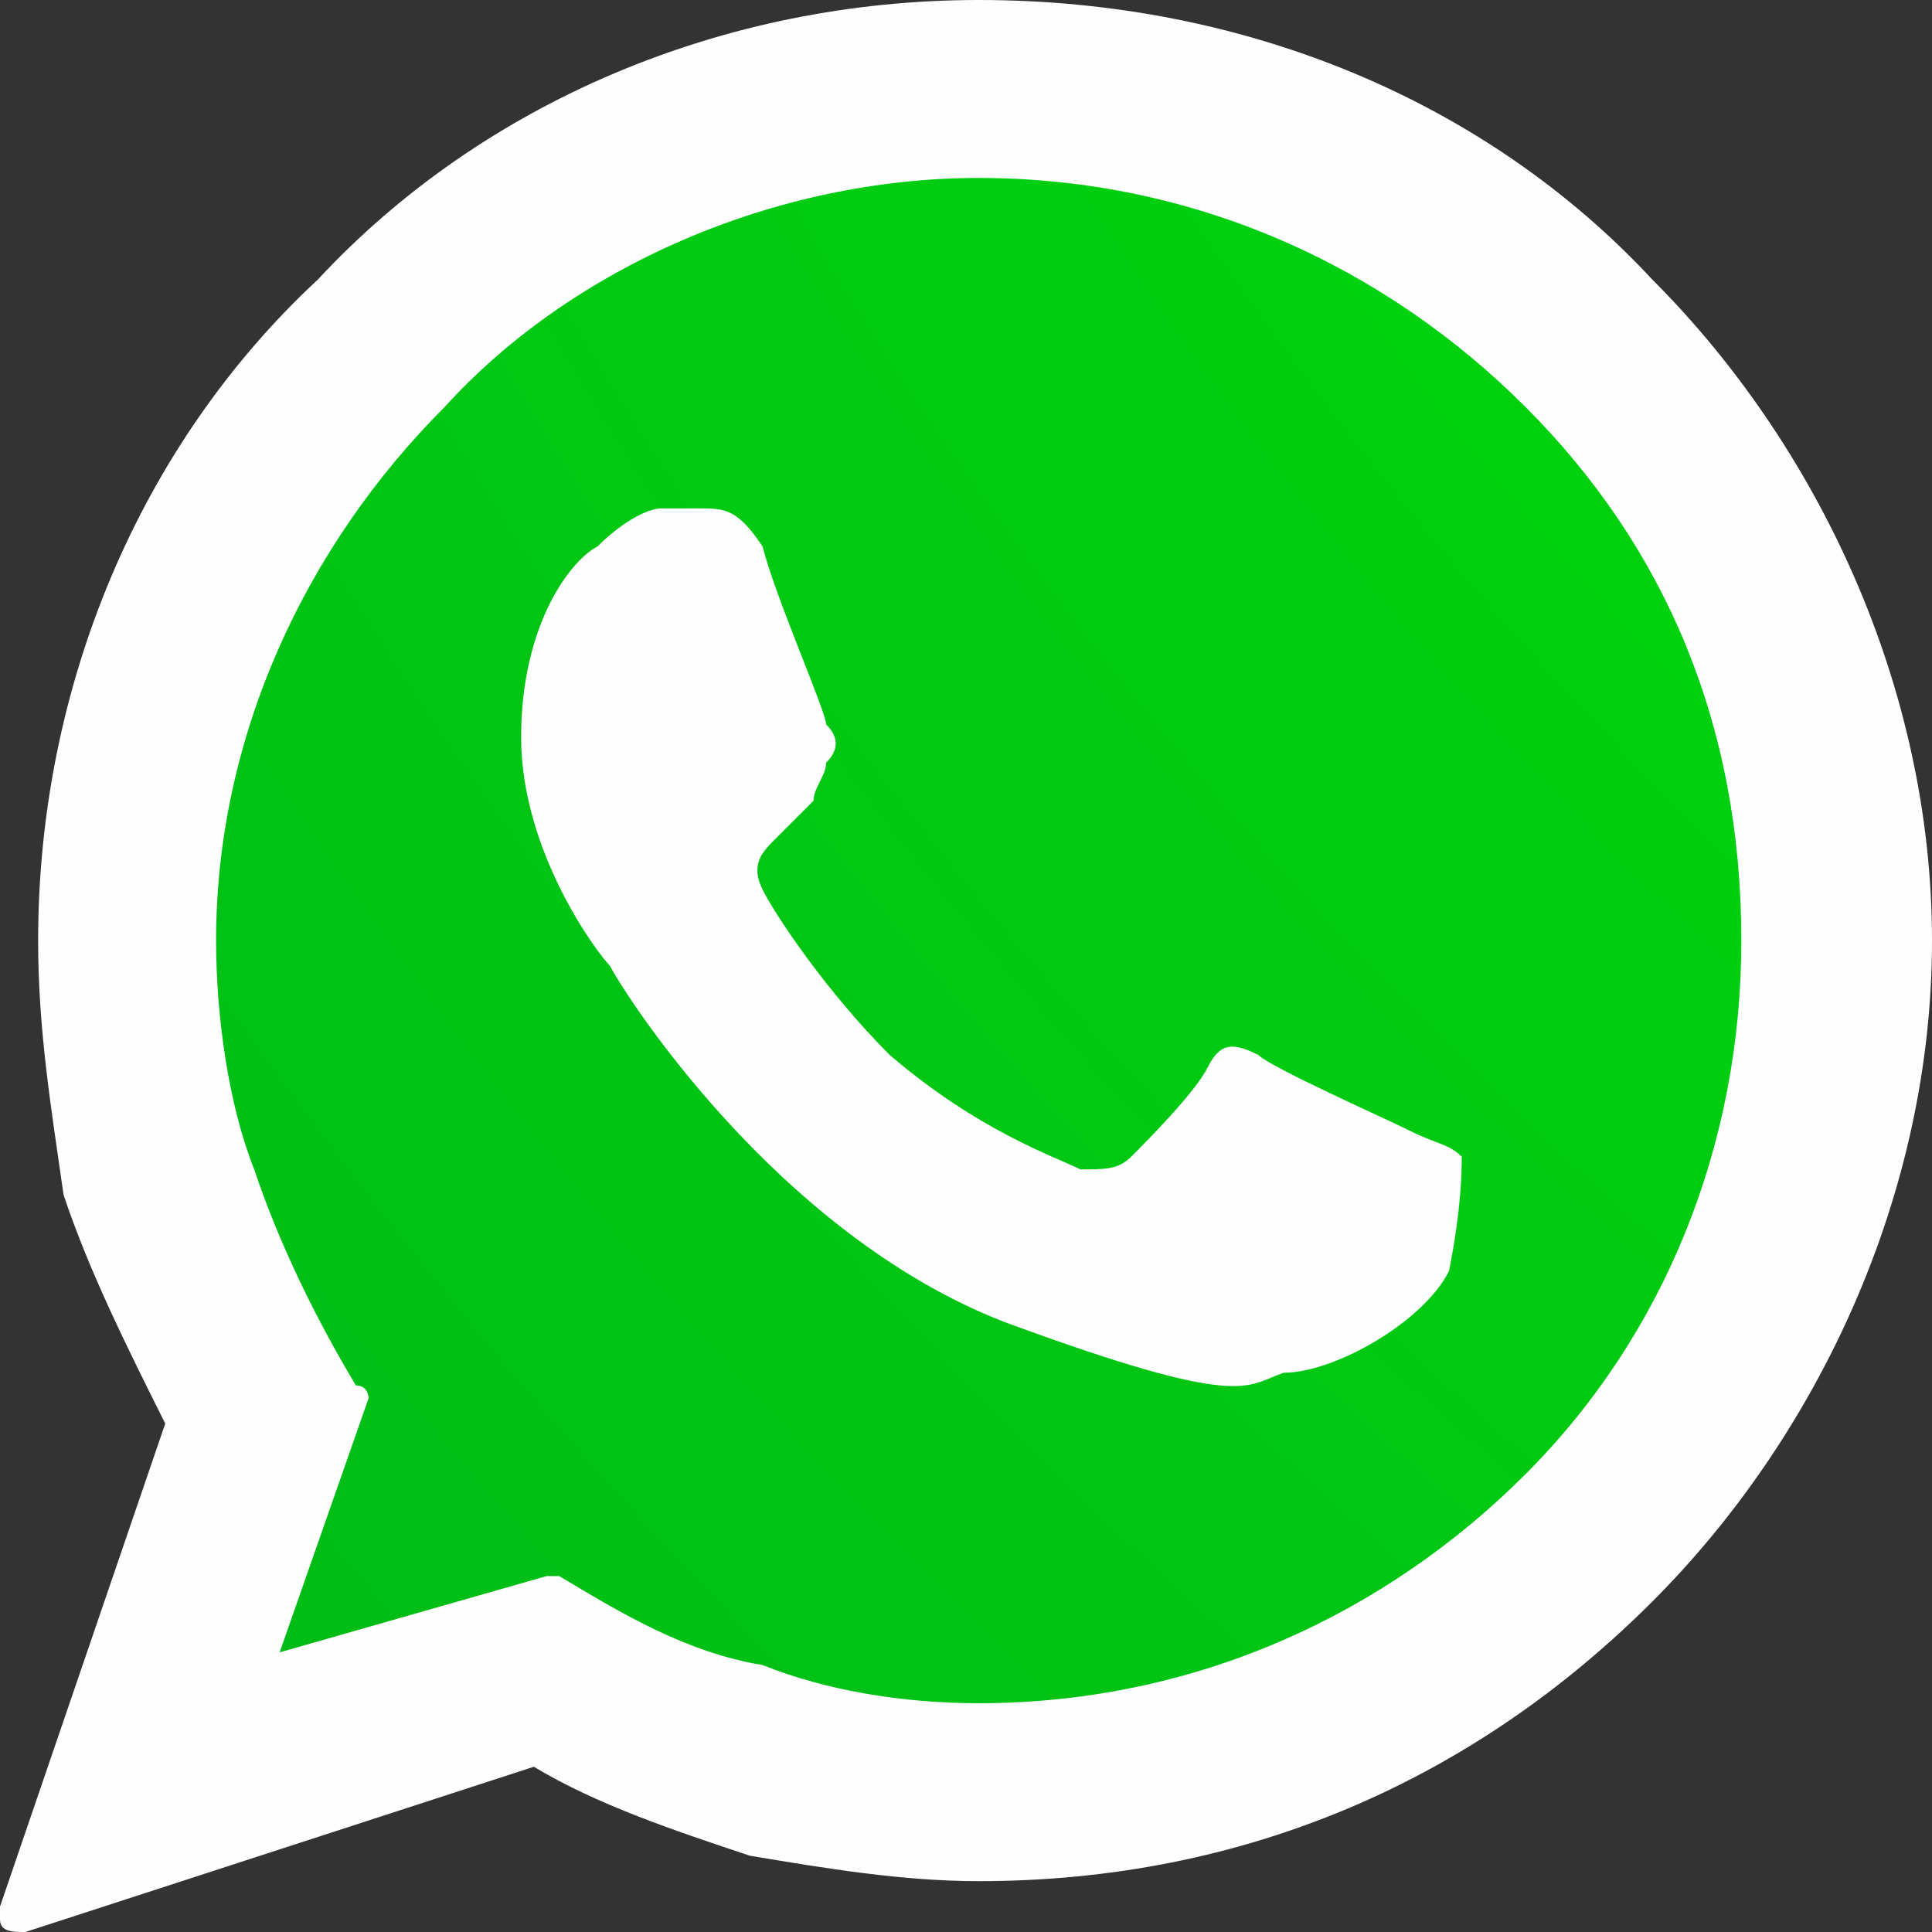
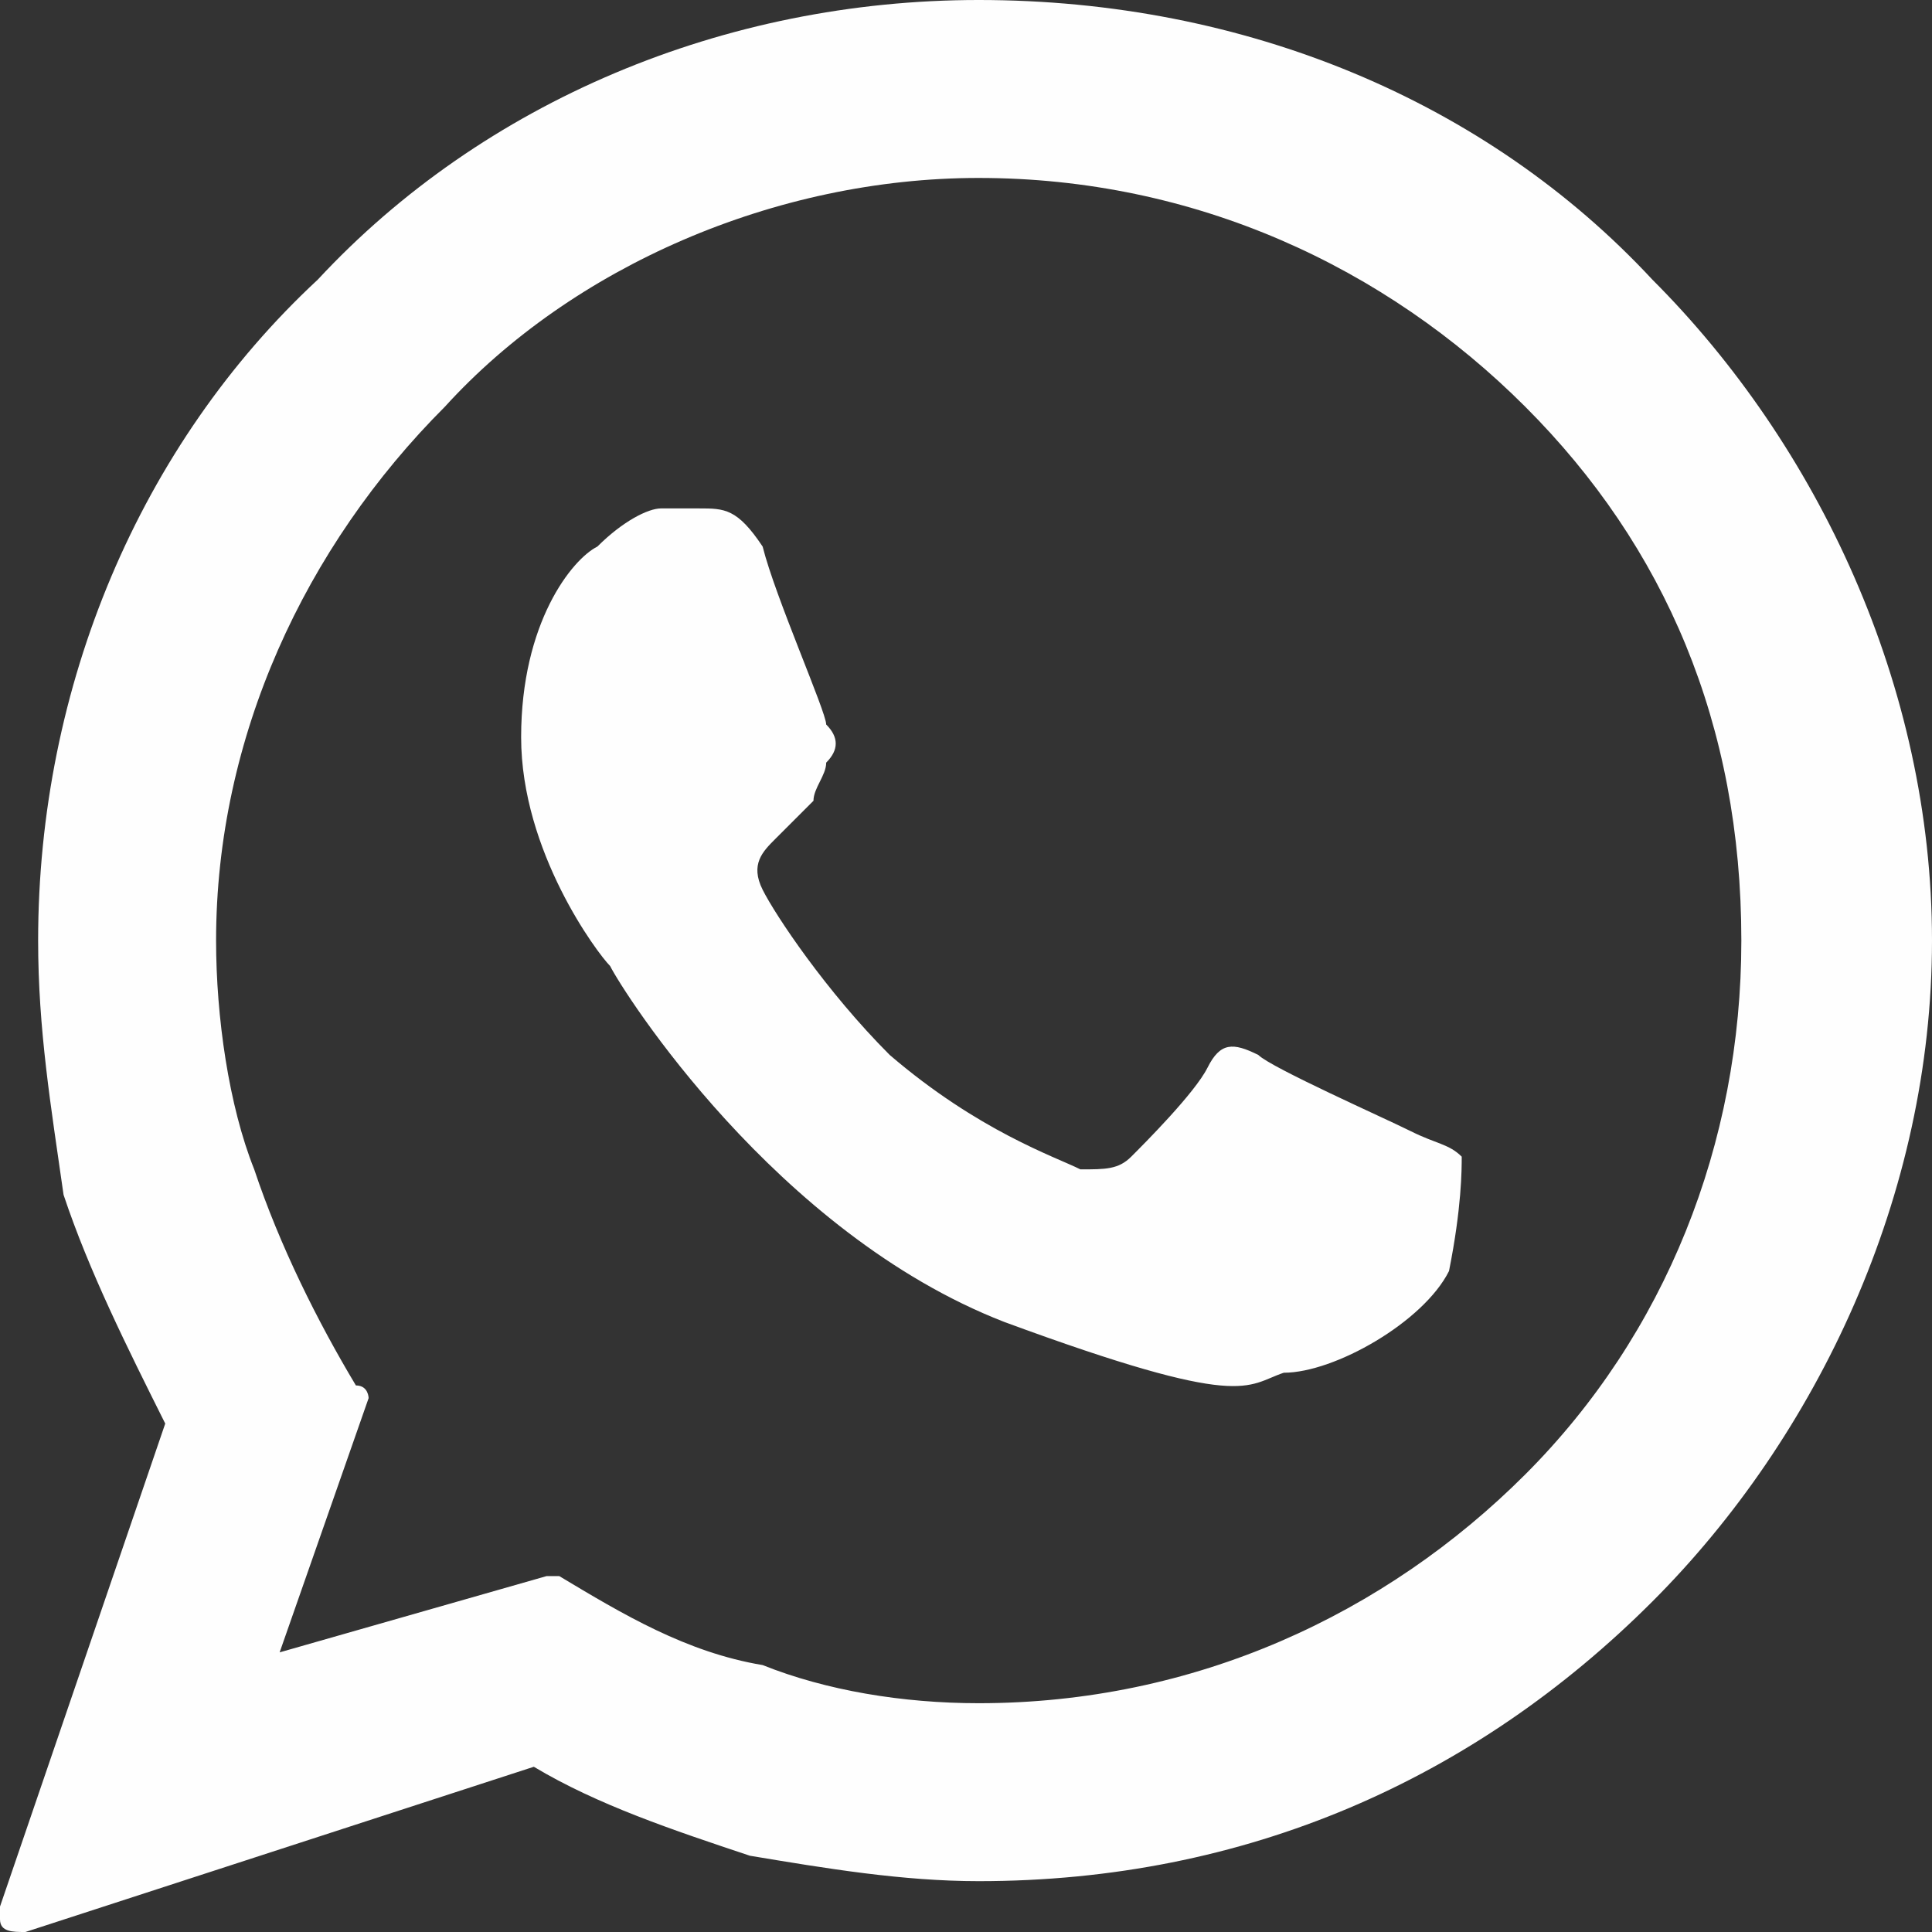
<svg xmlns="http://www.w3.org/2000/svg" xml:space="preserve" width="48px" height="48px" version="1.1" style="shape-rendering:geometricPrecision; text-rendering:geometricPrecision; image-rendering:optimizeQuality; fill-rule:evenodd; clip-rule:evenodd" viewBox="0 0 1.52 1.52">
  <rect x="0" y="0" width="1.52" height="1.52" fill="#333333" stroke="none" />
  <defs>
    <style type="text/css">
   
    .fil1 {fill:#FEFEFE;fill-rule:nonzero}
    .fil0 {fill:url(#id0)}
   
  </style>
    <radialGradient id="id0" gradientUnits="userSpaceOnUse" gradientTransform="matrix(-6.695 7.169 -7.222 -6.744 19 -39)" cx="3.85" cy="-1.43" r="0.91" fx="3.85" fy="-1.43">
      <stop offset="0" style="stop-opacity:1; stop-color:lime" />
      <stop offset="0.588" style="stop-opacity:1; stop-color:#00B21A" />
      <stop offset="1" style="stop-opacity:1; stop-color:#006633" />
    </radialGradient>
  </defs>
  <g id="Camada_x0020_1">
-     <path class="fil0" d="M1.24 1.2c0.12,-0.12 0.19,-0.28 0.19,-0.46 0,-0.18 -0.07,-0.34 -0.19,-0.46 -0.12,-0.12 -0.29,-0.19 -0.47,-0.19l0 0c-0.18,0 -0.35,0.07 -0.46,0.19 -0.12,0.12 -0.2,0.28 -0.2,0.46 0,0.07 0.01,0.14 0.03,0.2 0.03,0.07 0.06,0.13 0.1,0.18 0,0.01 0,0.01 0,0.02l-0.08 0.22 0.24 -0.08c0,0 0,0 0.01,0.01 0.05,0.03 0.11,0.06 0.17,0.08 0.06,0.01 0.13,0.02 0.19,0.02 0.18,0 0.35,-0.07 0.47,-0.19z" />
    <path class="fil1" d="M1.52 0.74c0,0.2 -0.09,0.39 -0.22,0.52 -0.14,0.14 -0.32,0.22 -0.53,0.22 -0.06,0 -0.12,-0.01 -0.18,-0.02 -0.06,-0.02 -0.12,-0.04 -0.17,-0.07l-0.4 0.13c-0.01,0 -0.02,0 -0.02,-0.01 0,0 0,-0.01 0,-0.01l0.13 -0.38c-0.03,-0.06 -0.06,-0.12 -0.08,-0.18l0 0c-0.01,-0.07 -0.02,-0.13 -0.02,-0.2 0,-0.2 0.08,-0.39 0.22,-0.52 0.13,-0.14 0.32,-0.22 0.52,-0.22 0.21,0 0.4,0.08 0.53,0.22 0.13,0.13 0.22,0.32 0.22,0.52l0 0zm-0.37 0.17c-0.01,-0.01 -0.02,-0.01 -0.04,-0.02 -0.02,-0.01 -0.11,-0.05 -0.12,-0.06 -0.02,-0.01 -0.03,-0.01 -0.04,0.01 -0.01,0.02 -0.05,0.06 -0.06,0.07 -0.01,0.01 -0.02,0.01 -0.04,0.01 -0.02,-0.01 -0.08,-0.03 -0.15,-0.09 -0.05,-0.05 -0.09,-0.11 -0.1,-0.13 -0.01,-0.02 0,-0.03 0.01,-0.04 0.01,-0.01 0.02,-0.02 0.03,-0.03 0,-0.01 0.01,-0.02 0.01,-0.03 0.01,-0.01 0.01,-0.02 0,-0.03 0,-0.01 -0.04,-0.1 -0.05,-0.14 -0.02,-0.03 -0.03,-0.03 -0.05,-0.03 -0.01,0 -0.02,0 -0.03,0 -0.01,0 -0.03,0.01 -0.05,0.03 -0.02,0.01 -0.06,0.06 -0.06,0.15 0,0.09 0.06,0.17 0.07,0.18 0.01,0.02 0.13,0.21 0.31,0.28 0.19,0.07 0.19,0.05 0.22,0.04 0.04,0 0.11,-0.04 0.13,-0.08 0.01,-0.05 0.01,-0.08 0.01,-0.09l0 0zm-0.38 -0.77c-0.16,0 -0.32,0.07 -0.42,0.18 -0.11,0.11 -0.18,0.26 -0.18,0.42 0,0.06 0.01,0.13 0.03,0.18 0.02,0.06 0.05,0.12 0.08,0.17 0.01,0 0.01,0.01 0.01,0.01l-0.07 0.2 0.21 -0.06c0,0 0.01,0 0.01,0 0.05,0.03 0.1,0.06 0.16,0.07 0.05,0.02 0.11,0.03 0.17,0.03 0.17,0 0.32,-0.07 0.43,-0.18 0.11,-0.11 0.17,-0.26 0.17,-0.42 0,-0.17 -0.06,-0.31 -0.17,-0.42 -0.11,-0.11 -0.26,-0.18 -0.43,-0.18l0 0z" />
  </g>
</svg>